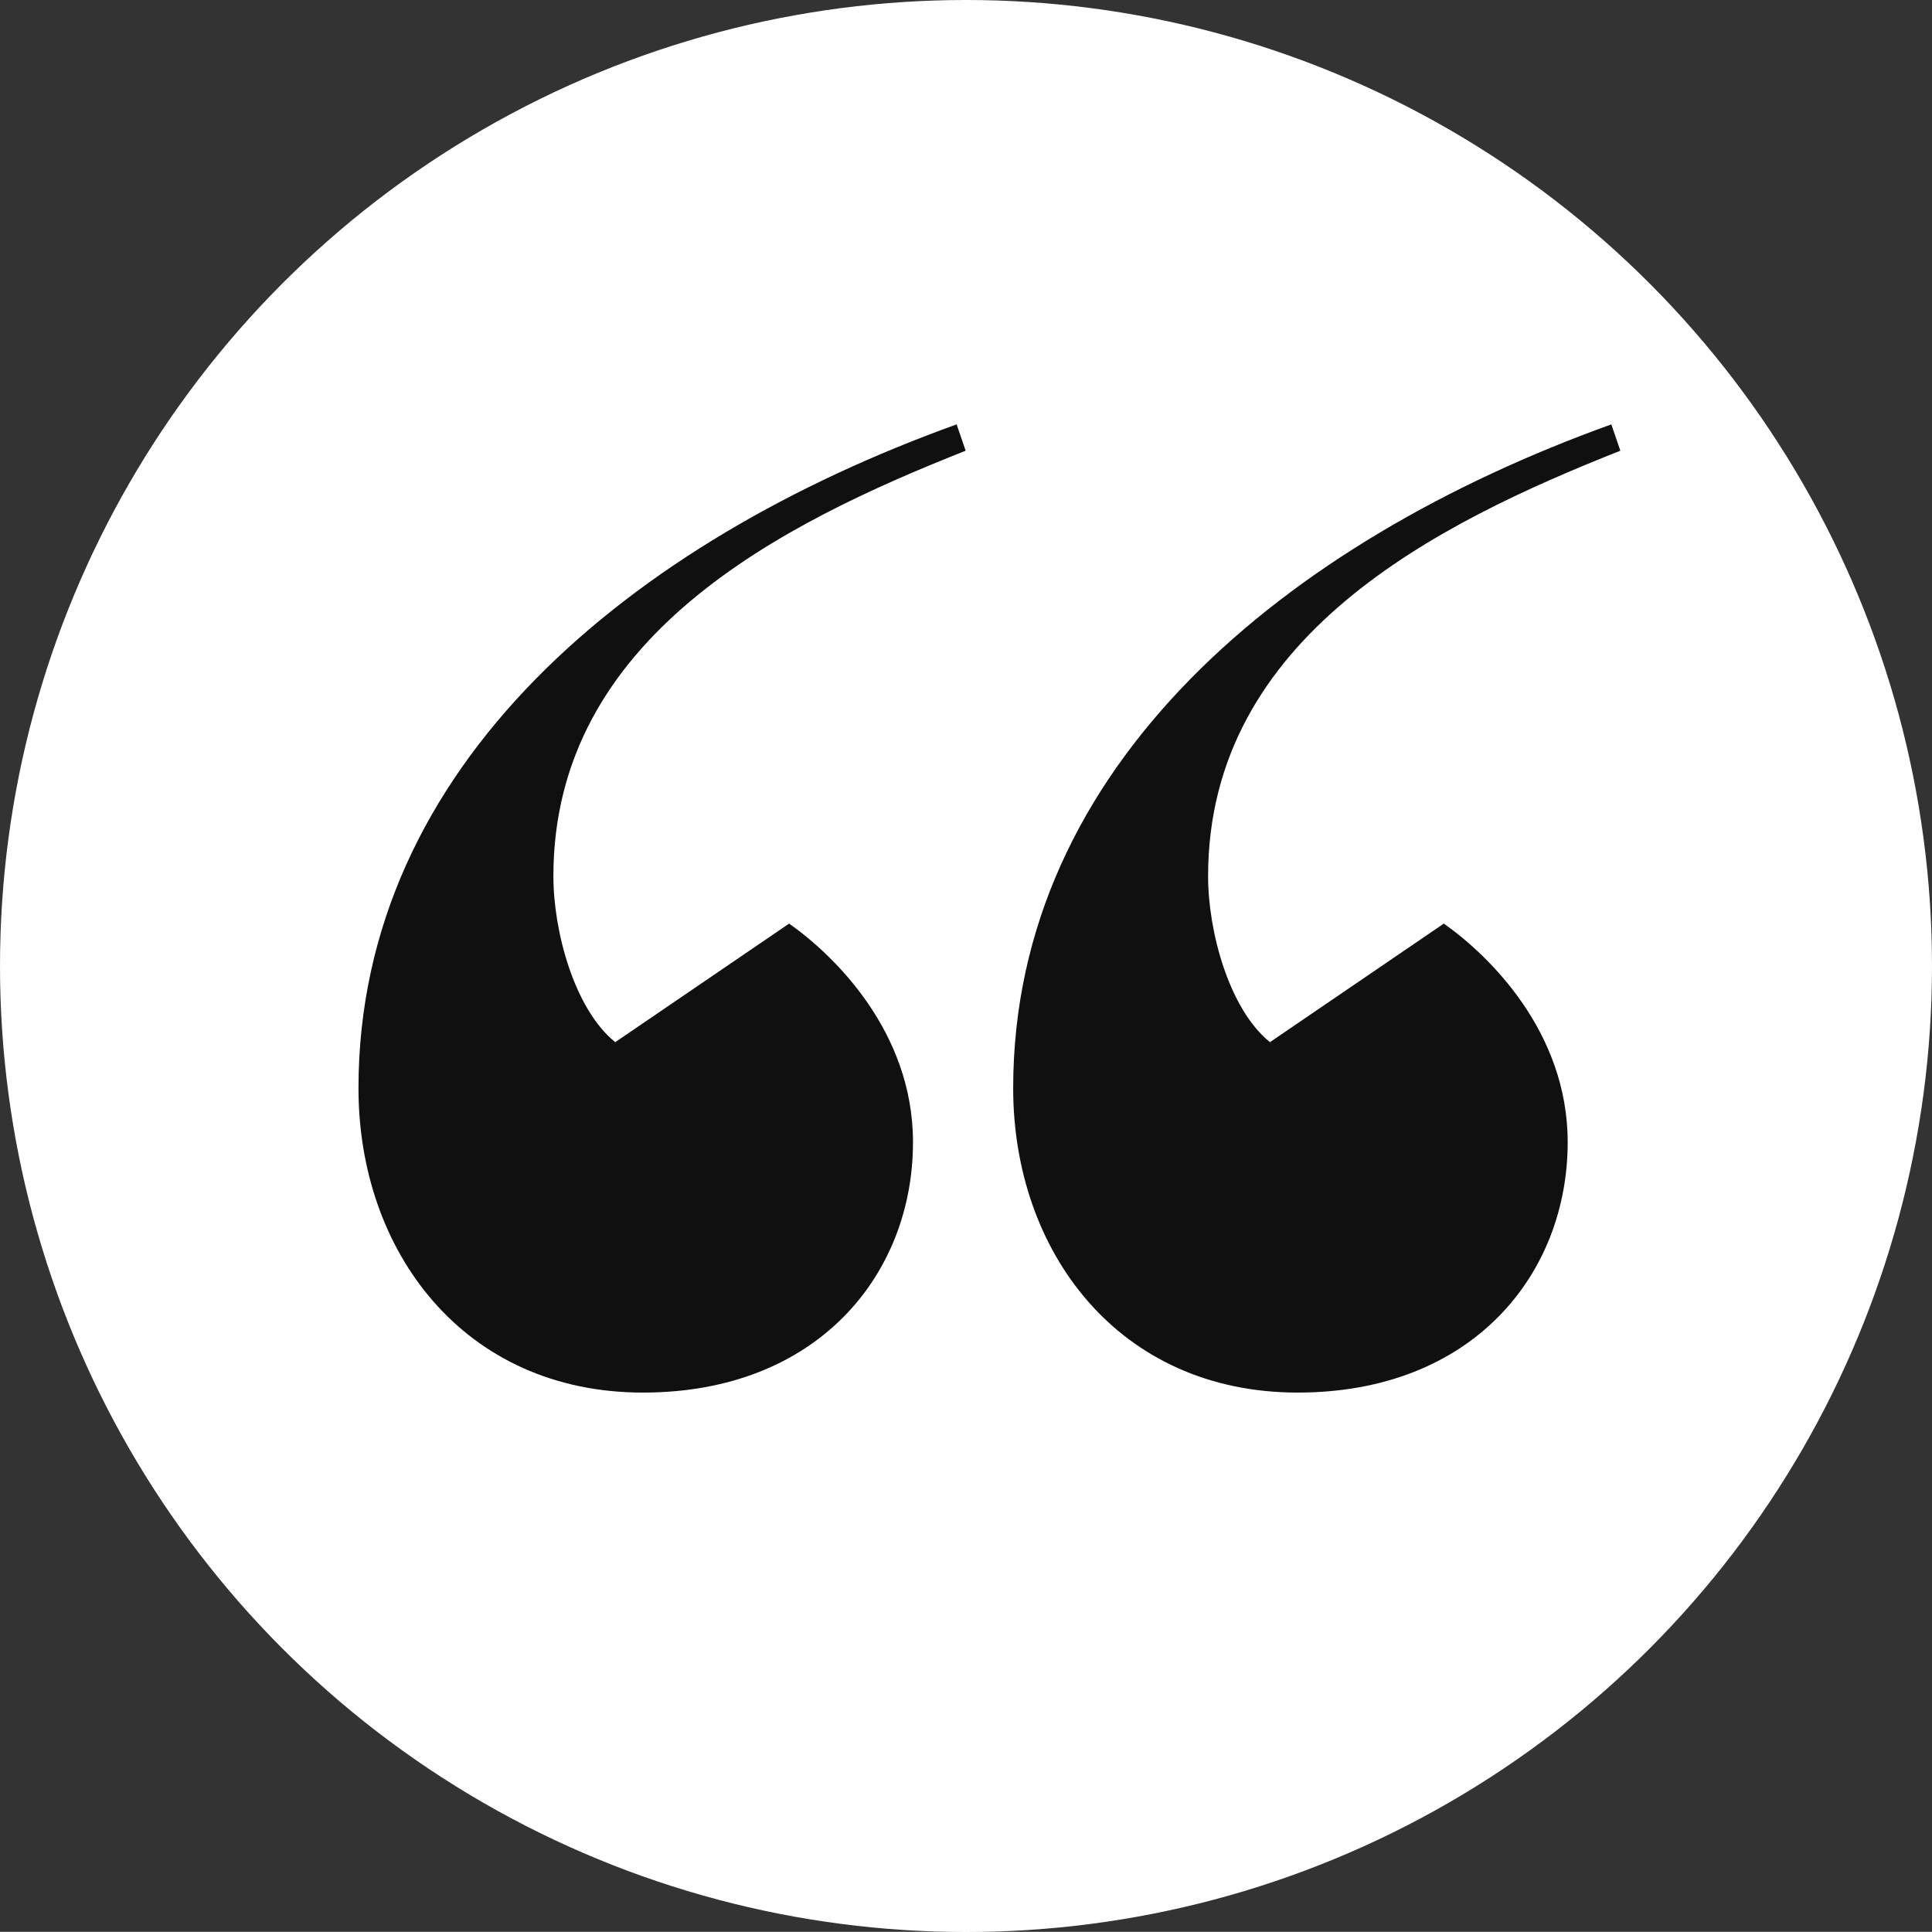
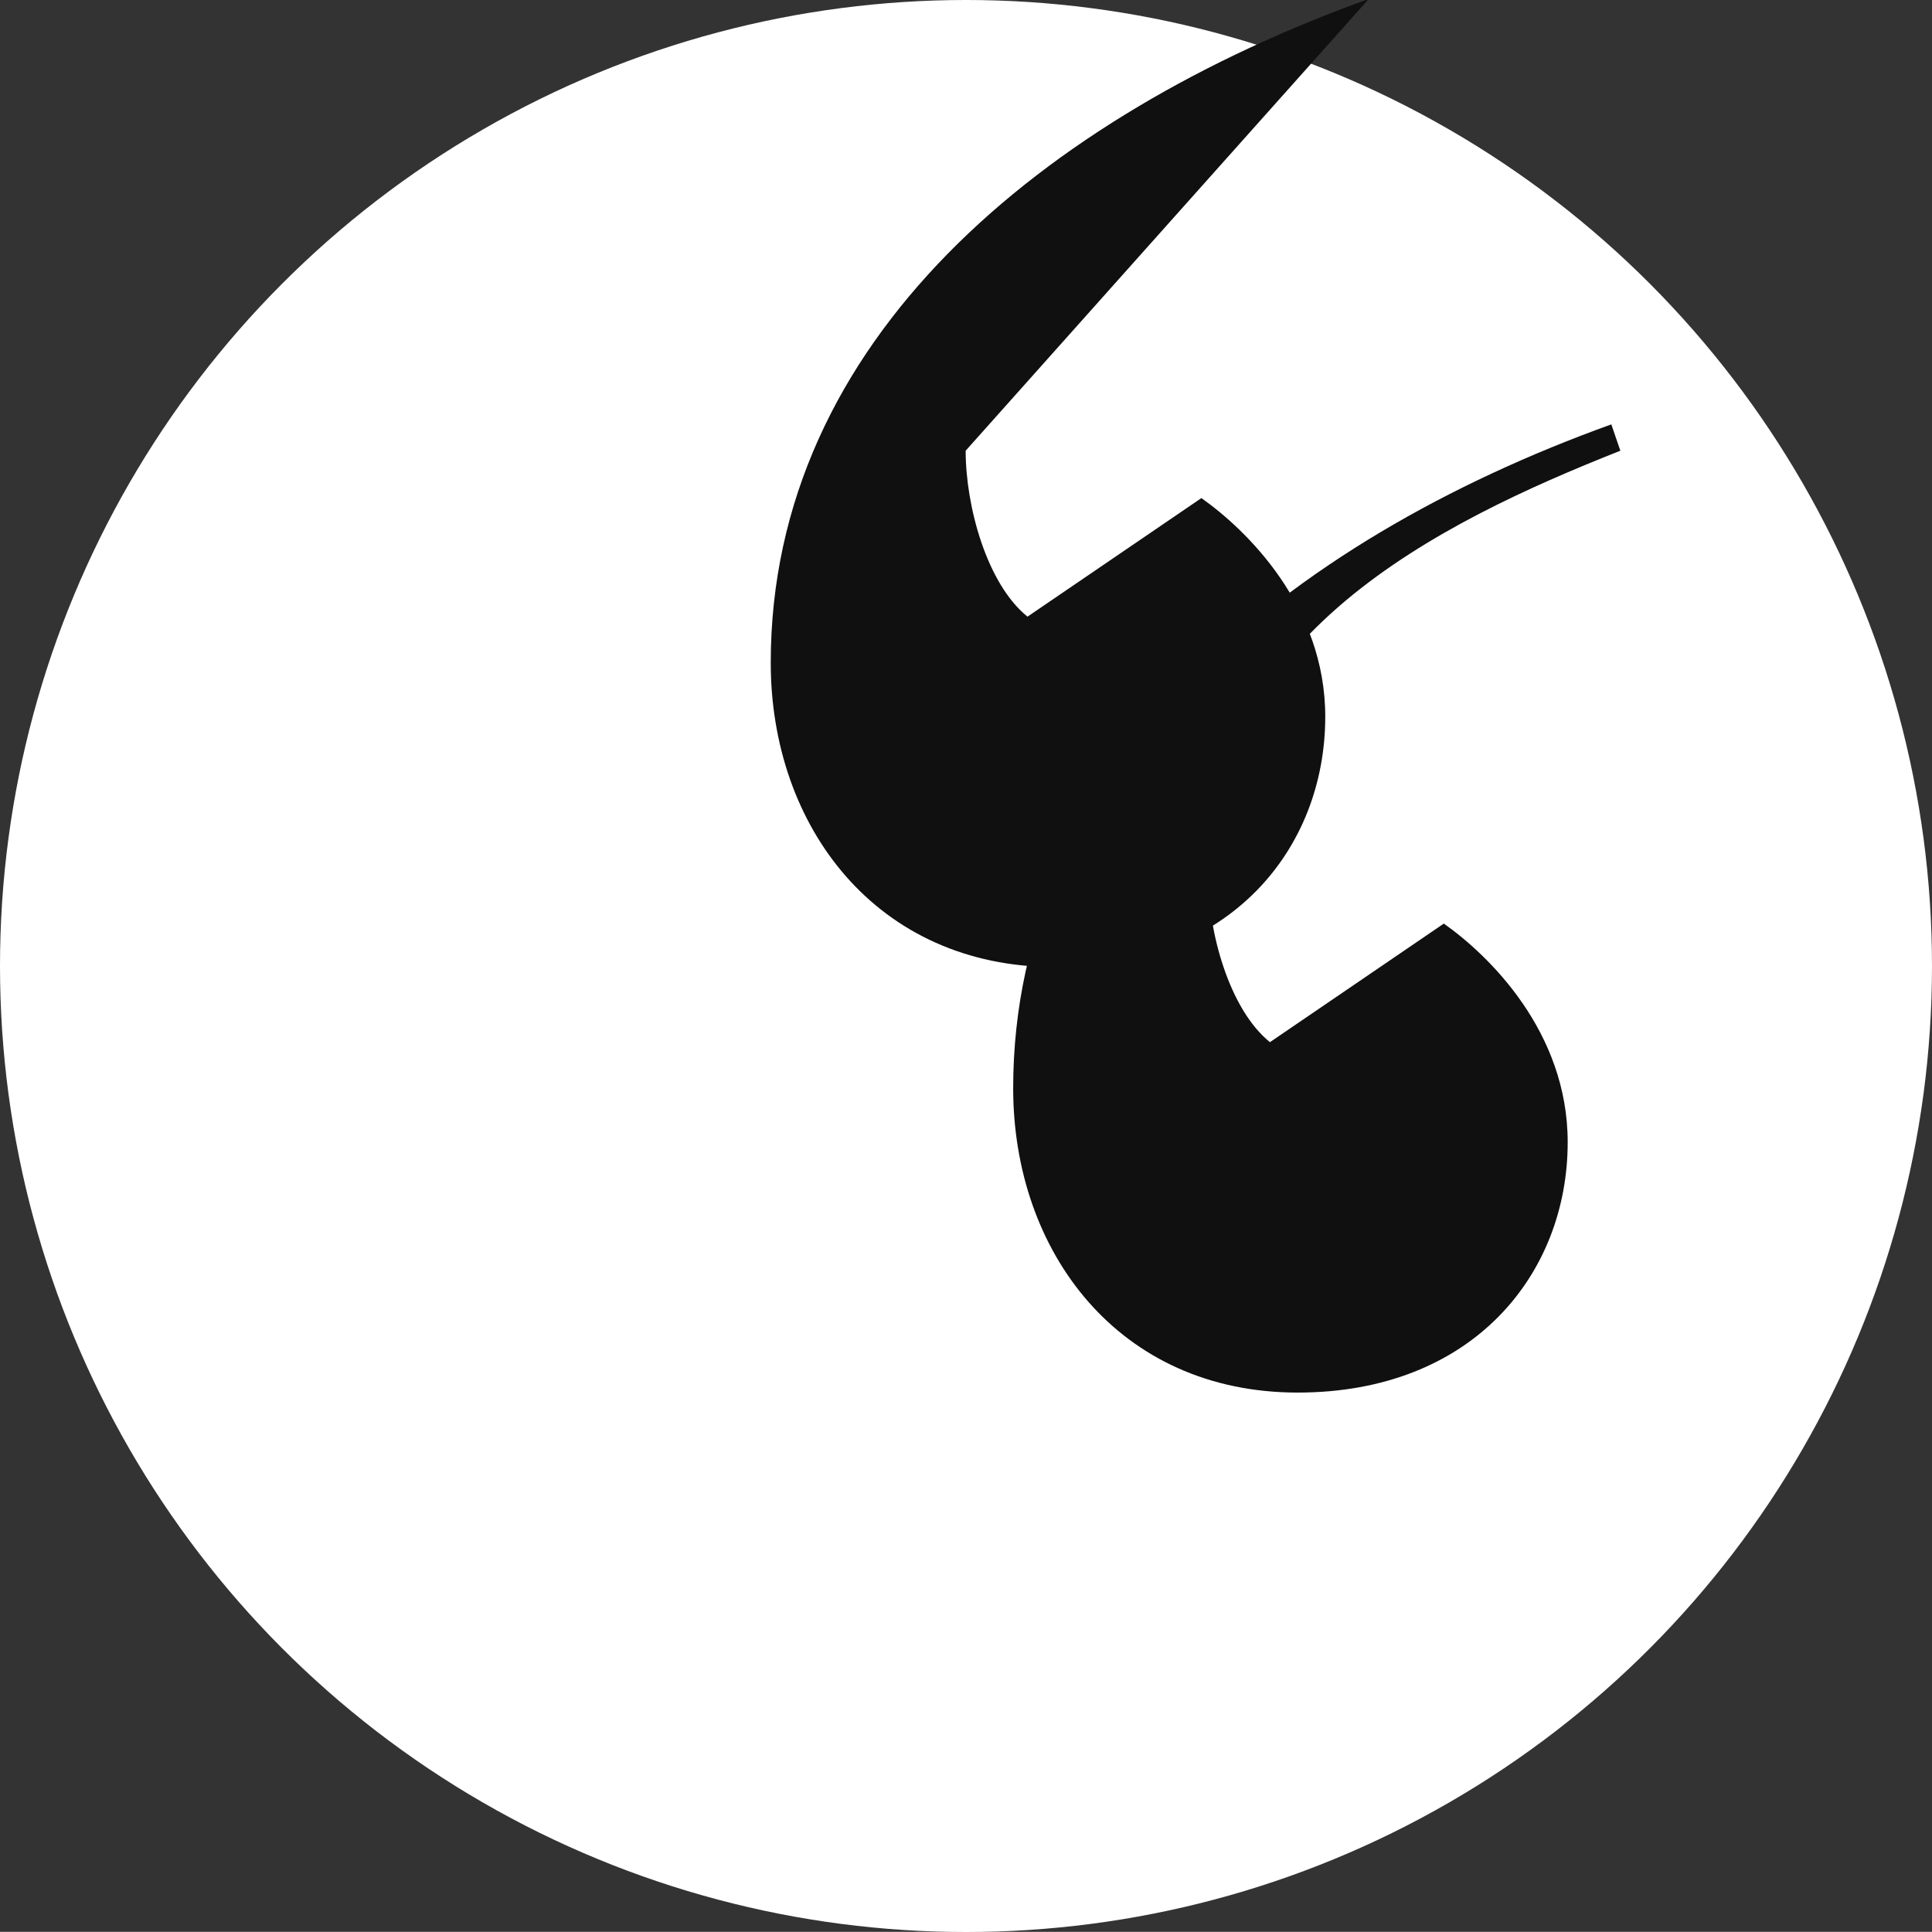
<svg xmlns="http://www.w3.org/2000/svg" xmlns:xlink="http://www.w3.org/1999/xlink" version="1.0" id="Calque_1" x="0px" y="0px" viewBox="0 0 124 123.99" style="enable-background:new 0 0 124 123.99;" xml:space="preserve">
  <rect x="0" y="0" width="124" height="123.99" fill="#333333" stroke="none" />
  <style type="text/css">
	.st0{fill:#FFFFFF;}
	.st1{fill:#BAAFD8;}
	.st2{fill:#655195;}
	.st3{fill:#321C7A;}
	.st4{fill:#8D7DB6;}
	.st5{clip-path:url(#SVGID_2_);}
	.st6{fill:none;stroke:#C4281A;stroke-width:5;stroke-miterlimit:10;}
	.st7{fill:none;stroke:#000000;stroke-width:0.7;stroke-miterlimit:10;}
	.st8{fill:none;stroke:#000000;stroke-width:0.56;stroke-miterlimit:10;}
	.st9{fill:none;stroke:#000000;stroke-linecap:round;stroke-linejoin:round;stroke-miterlimit:10;}
	.st10{fill:none;stroke:#000000;stroke-width:2;}
	.st11{fill:none;stroke:#000000;stroke-width:0.7;stroke-linecap:round;stroke-linejoin:round;stroke-miterlimit:10;}
	.st12{fill:none;stroke:#000000;stroke-width:0.583;stroke-miterlimit:10;}
	.st13{fill:#010101;}
	.st14{fill:#101010;}
	.st15{fill:#F2990C;}
	.st16{fill:#DA9AAB;}
	.st17{fill:#3AAE4A;}
	.st18{fill:#027CA1;}
	.st19{fill:none;stroke:#707070;}
	.st20{fill:none;stroke:#010001;stroke-width:3;}
	.st21{fill:#C4281A;}
	.st22{fill:none;}
	.st23{fill:none;stroke:#010001;}
</style>
  <g>
    <defs>
      <rect id="SVGID_1_" x="-140.75" y="30.81" width="124.96" height="49.31" />
    </defs>
    <clipPath id="SVGID_2_">
      <use xlink:href="#SVGID_1_" style="overflow:visible;" />
    </clipPath>
    <g class="st5">
-       <line class="st6" x1="-433.68" y1="440.31" x2="-1.7" y2="8.33" />
      <line class="st6" x1="-426.68" y1="447.31" x2="5.3" y2="15.33" />
-       <line class="st6" x1="-419.67" y1="454.32" x2="12.31" y2="22.34" />
-       <line class="st6" x1="-412.67" y1="461.33" x2="19.31" y2="29.35" />
      <line class="st6" x1="-405.66" y1="468.33" x2="26.32" y2="36.35" />
      <line class="st6" x1="-398.65" y1="475.34" x2="33.33" y2="43.36" />
-       <line class="st6" x1="-391.65" y1="482.35" x2="40.33" y2="50.37" />
      <line class="st6" x1="-384.64" y1="489.35" x2="47.34" y2="57.37" />
-       <line class="st6" x1="-377.63" y1="496.36" x2="54.34" y2="64.38" />
    </g>
  </g>
  <circle id="Ellipse_10" class="st0" cx="62" cy="62" r="62" />
  <g id="Groupe_15" transform="translate(-56.942 -559.212)">
-     <path id="Tracé_15" class="st14" d="M118.92,588.14c-11.75,4.65-26.46,11.92-26.46,27.31c0,3.55,1.35,8.54,3.97,10.65l11.16-7.61   c2.88,2.03,7.95,6.93,7.95,14.03c0,8.46-6.09,16.07-17.33,16.07c-11.5,0-18.26-9.05-18.26-19.53c0-20.72,17.5-35.09,38.39-42.61   L118.92,588.14z M160.94,588.14c-11.75,4.65-26.46,11.92-26.46,27.31c0,3.55,1.35,8.54,3.97,10.65l11.16-7.61   c2.88,2.03,7.95,6.93,7.95,14.03c0,8.46-6.09,16.07-17.33,16.07c-11.5,0-18.26-9.05-18.26-19.53c0-20.72,17.5-35.09,38.39-42.61   L160.94,588.14z" />
+     <path id="Tracé_15" class="st14" d="M118.92,588.14c0,3.55,1.35,8.54,3.97,10.65l11.16-7.61   c2.88,2.03,7.95,6.93,7.95,14.03c0,8.46-6.09,16.07-17.33,16.07c-11.5,0-18.26-9.05-18.26-19.53c0-20.72,17.5-35.09,38.39-42.61   L118.92,588.14z M160.94,588.14c-11.75,4.65-26.46,11.92-26.46,27.31c0,3.55,1.35,8.54,3.97,10.65l11.16-7.61   c2.88,2.03,7.95,6.93,7.95,14.03c0,8.46-6.09,16.07-17.33,16.07c-11.5,0-18.26-9.05-18.26-19.53c0-20.72,17.5-35.09,38.39-42.61   L160.94,588.14z" />
  </g>
</svg>